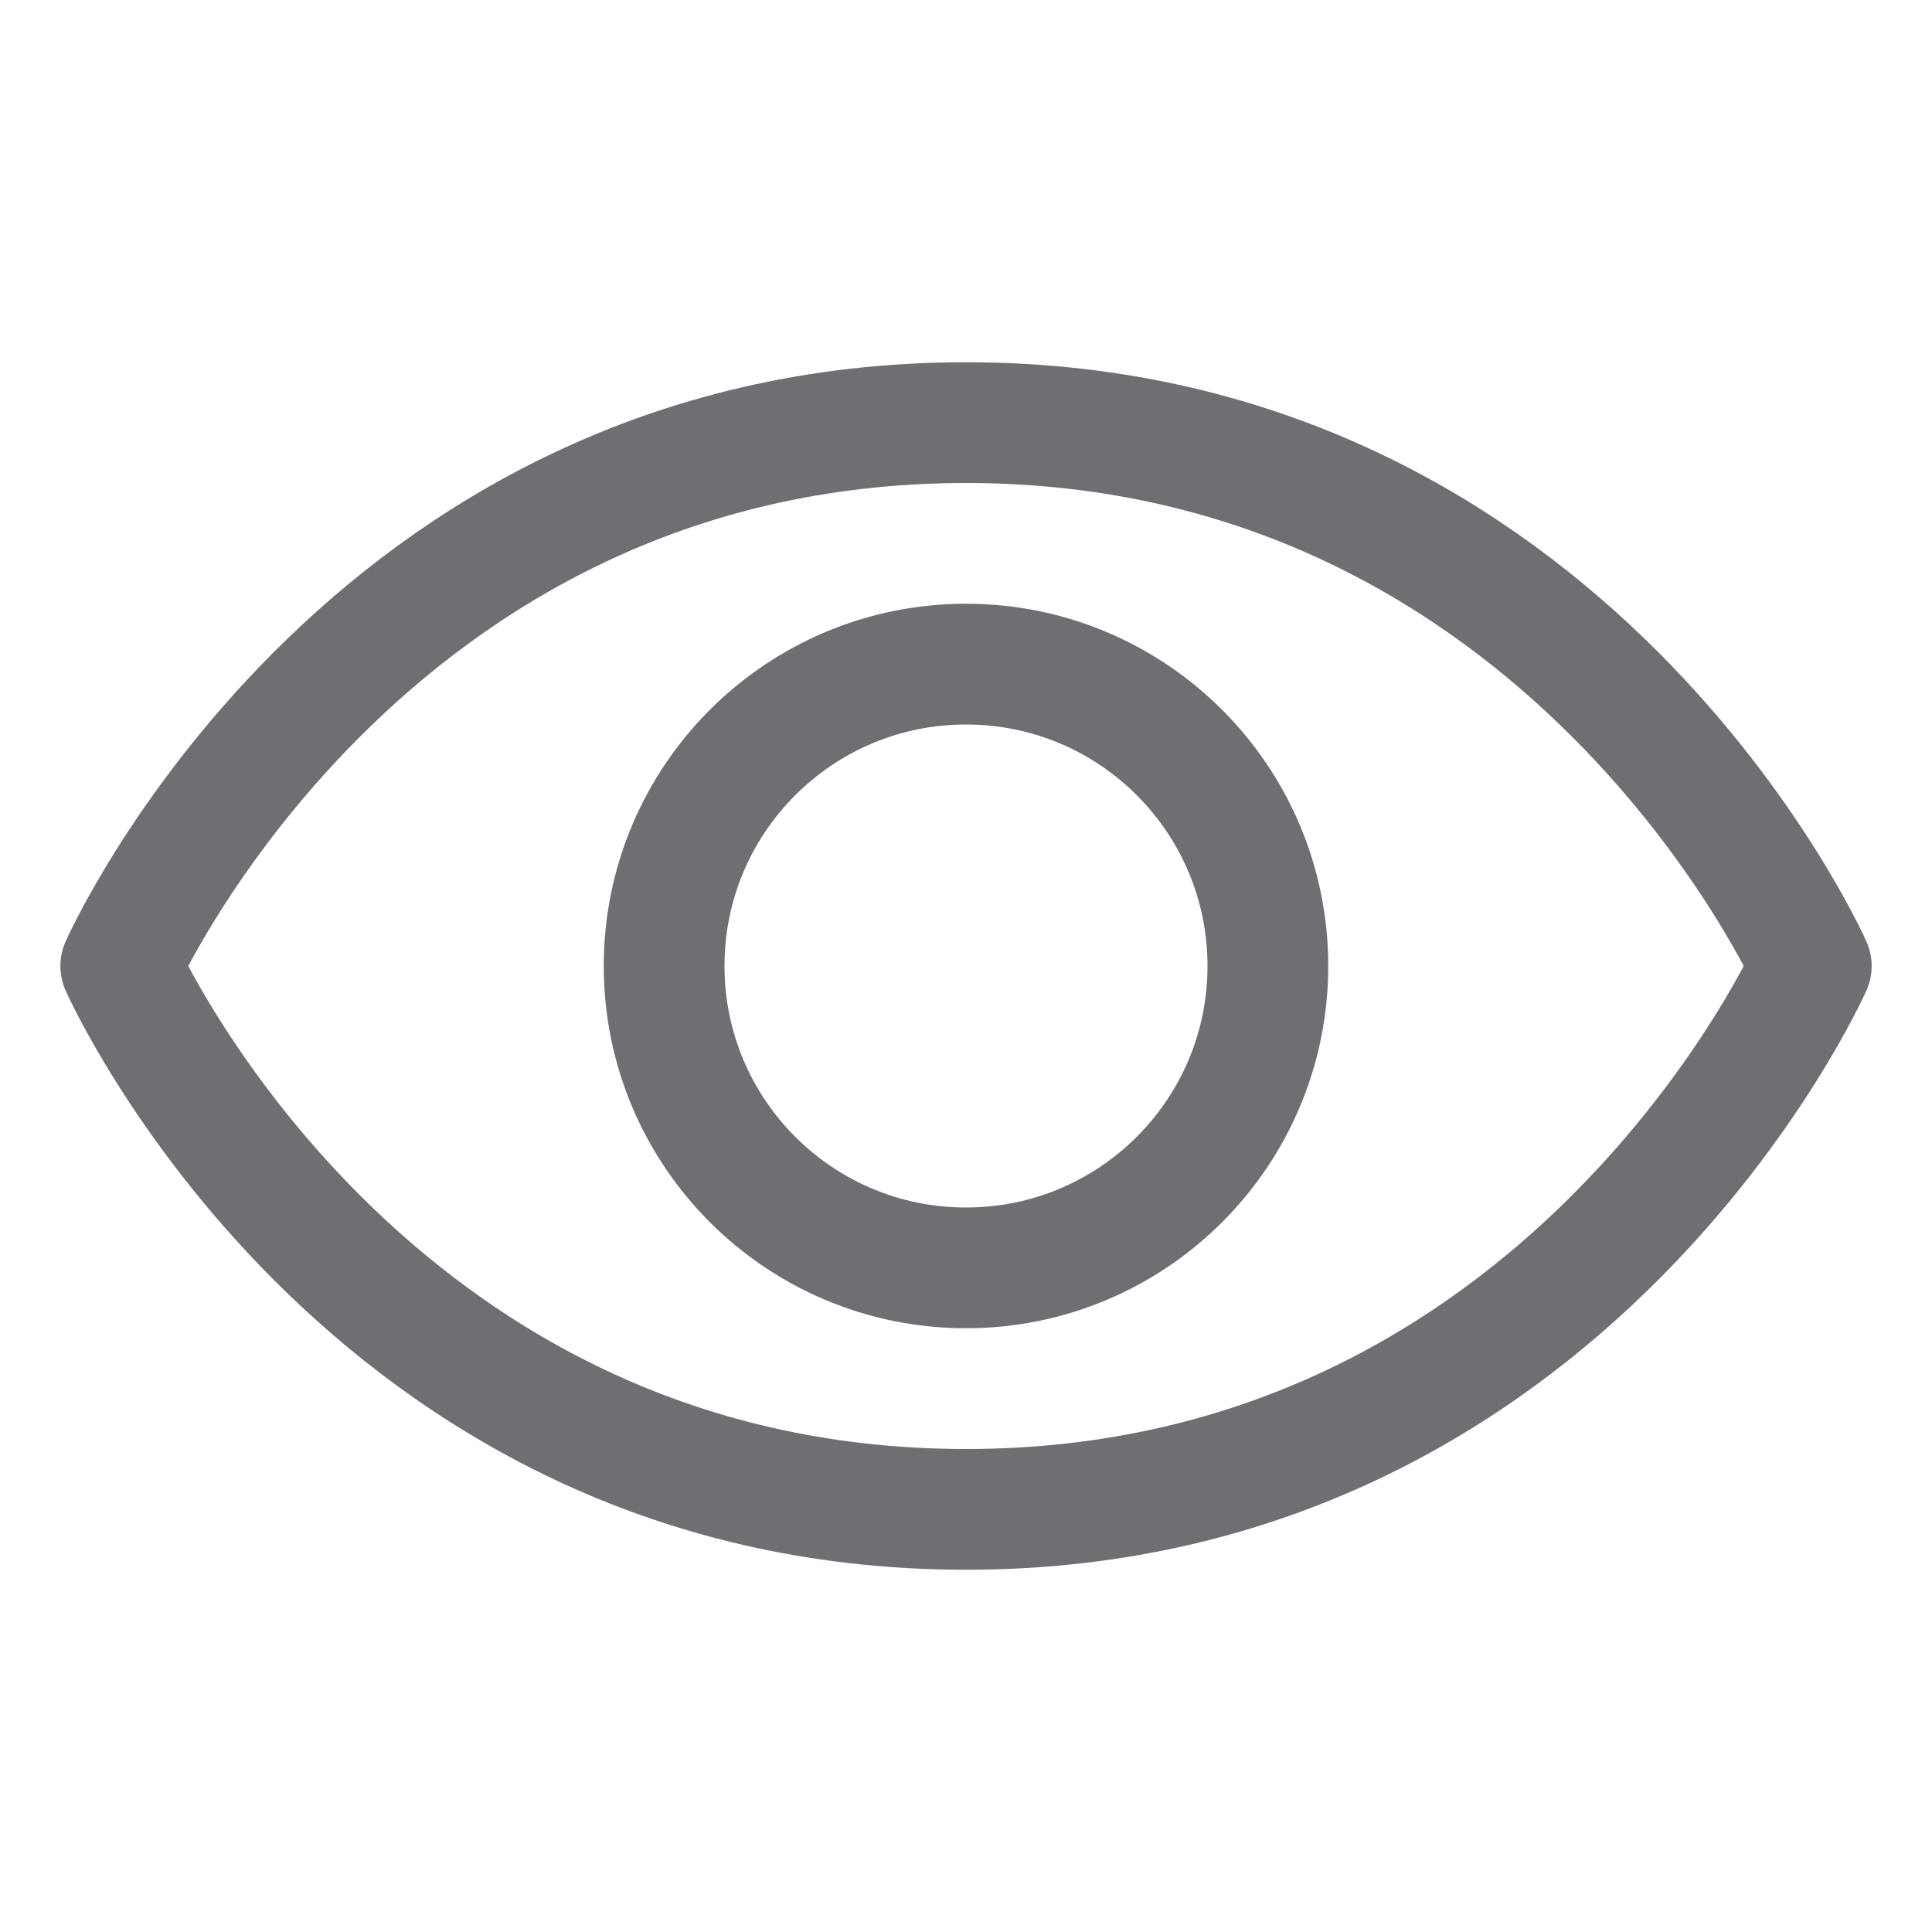
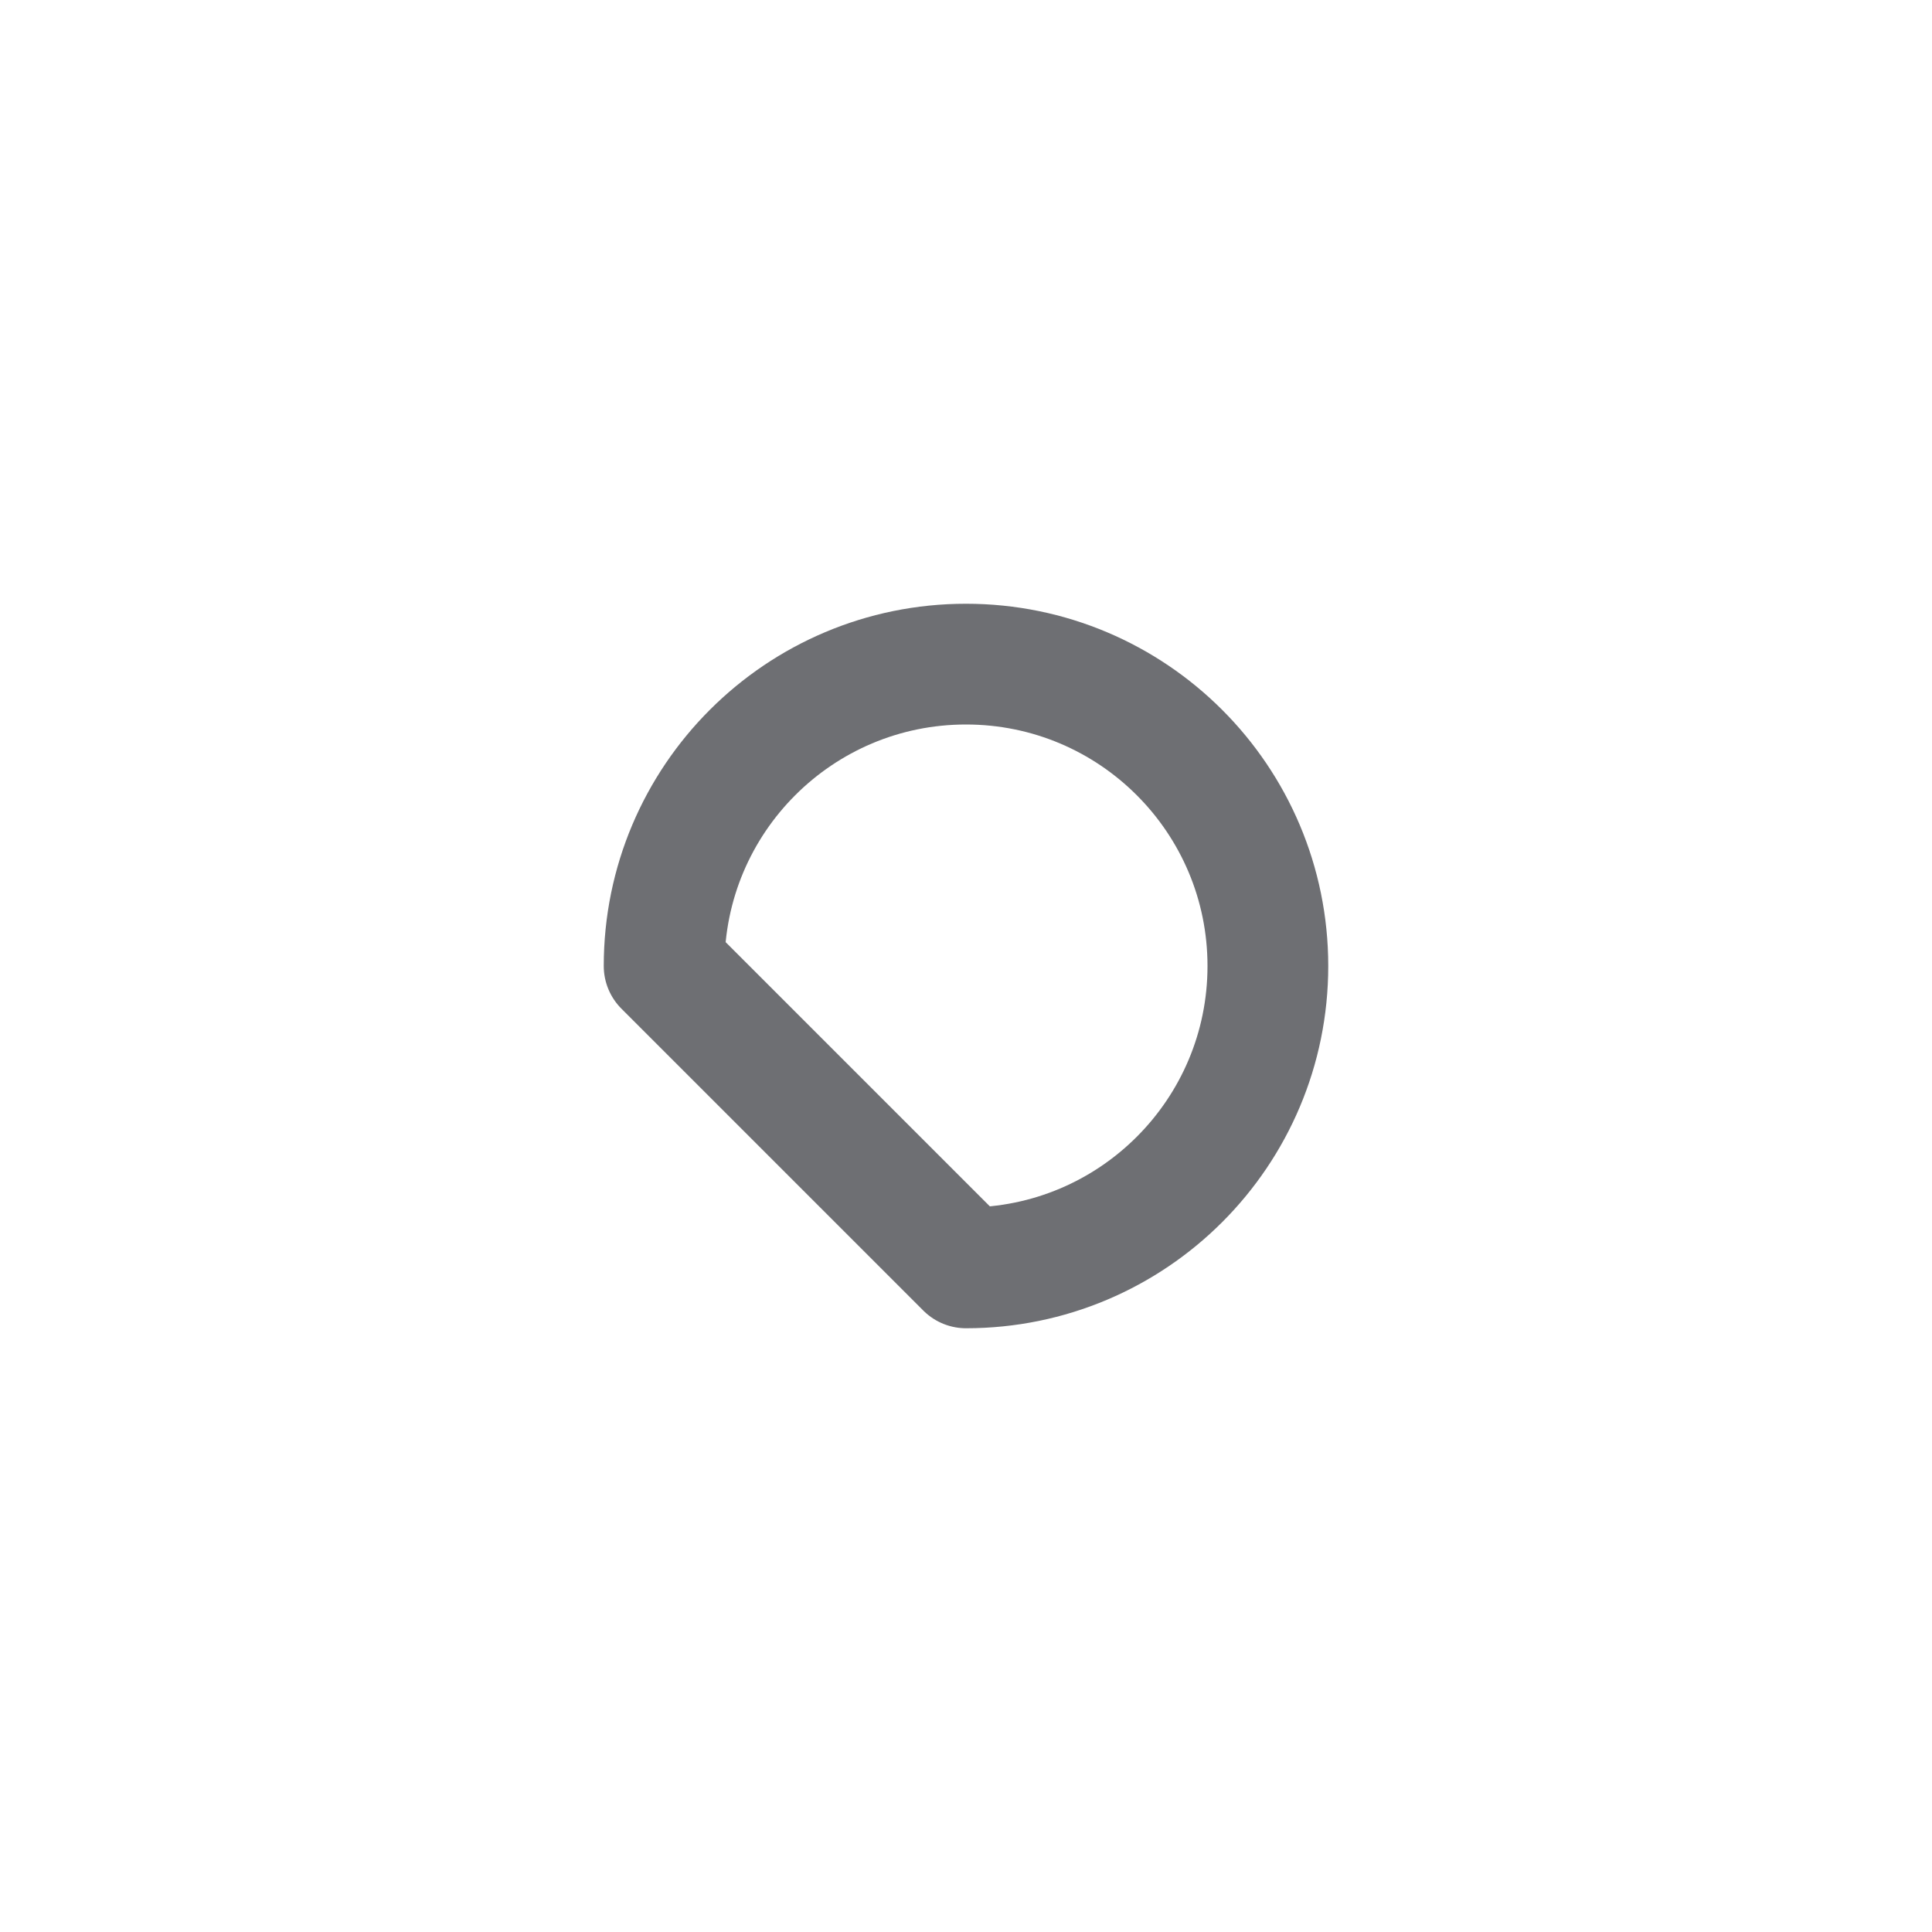
<svg xmlns="http://www.w3.org/2000/svg" width="16" height="16" viewBox="0 0 16 16" fill="none">
-   <path d="M8 3.5C3 3.5 1 8 1 8C1 8 3 12.5 8 12.5C13 12.5 15 8 15 8C15 8 13 3.5 8 3.5Z" stroke="#6E6F73" stroke-linecap="round" stroke-linejoin="round" />
-   <path d="M8 10.5C9.381 10.5 10.5 9.381 10.5 8C10.5 6.619 9.381 5.5 8 5.5C6.619 5.5 5.5 6.619 5.5 8C5.5 9.381 6.619 10.5 8 10.5Z" stroke="#6E6F73" stroke-linecap="round" stroke-linejoin="round" />
+   <path d="M8 10.5C9.381 10.5 10.5 9.381 10.5 8C10.5 6.619 9.381 5.5 8 5.5C6.619 5.5 5.5 6.619 5.5 8Z" stroke="#6E6F73" stroke-linecap="round" stroke-linejoin="round" />
</svg>